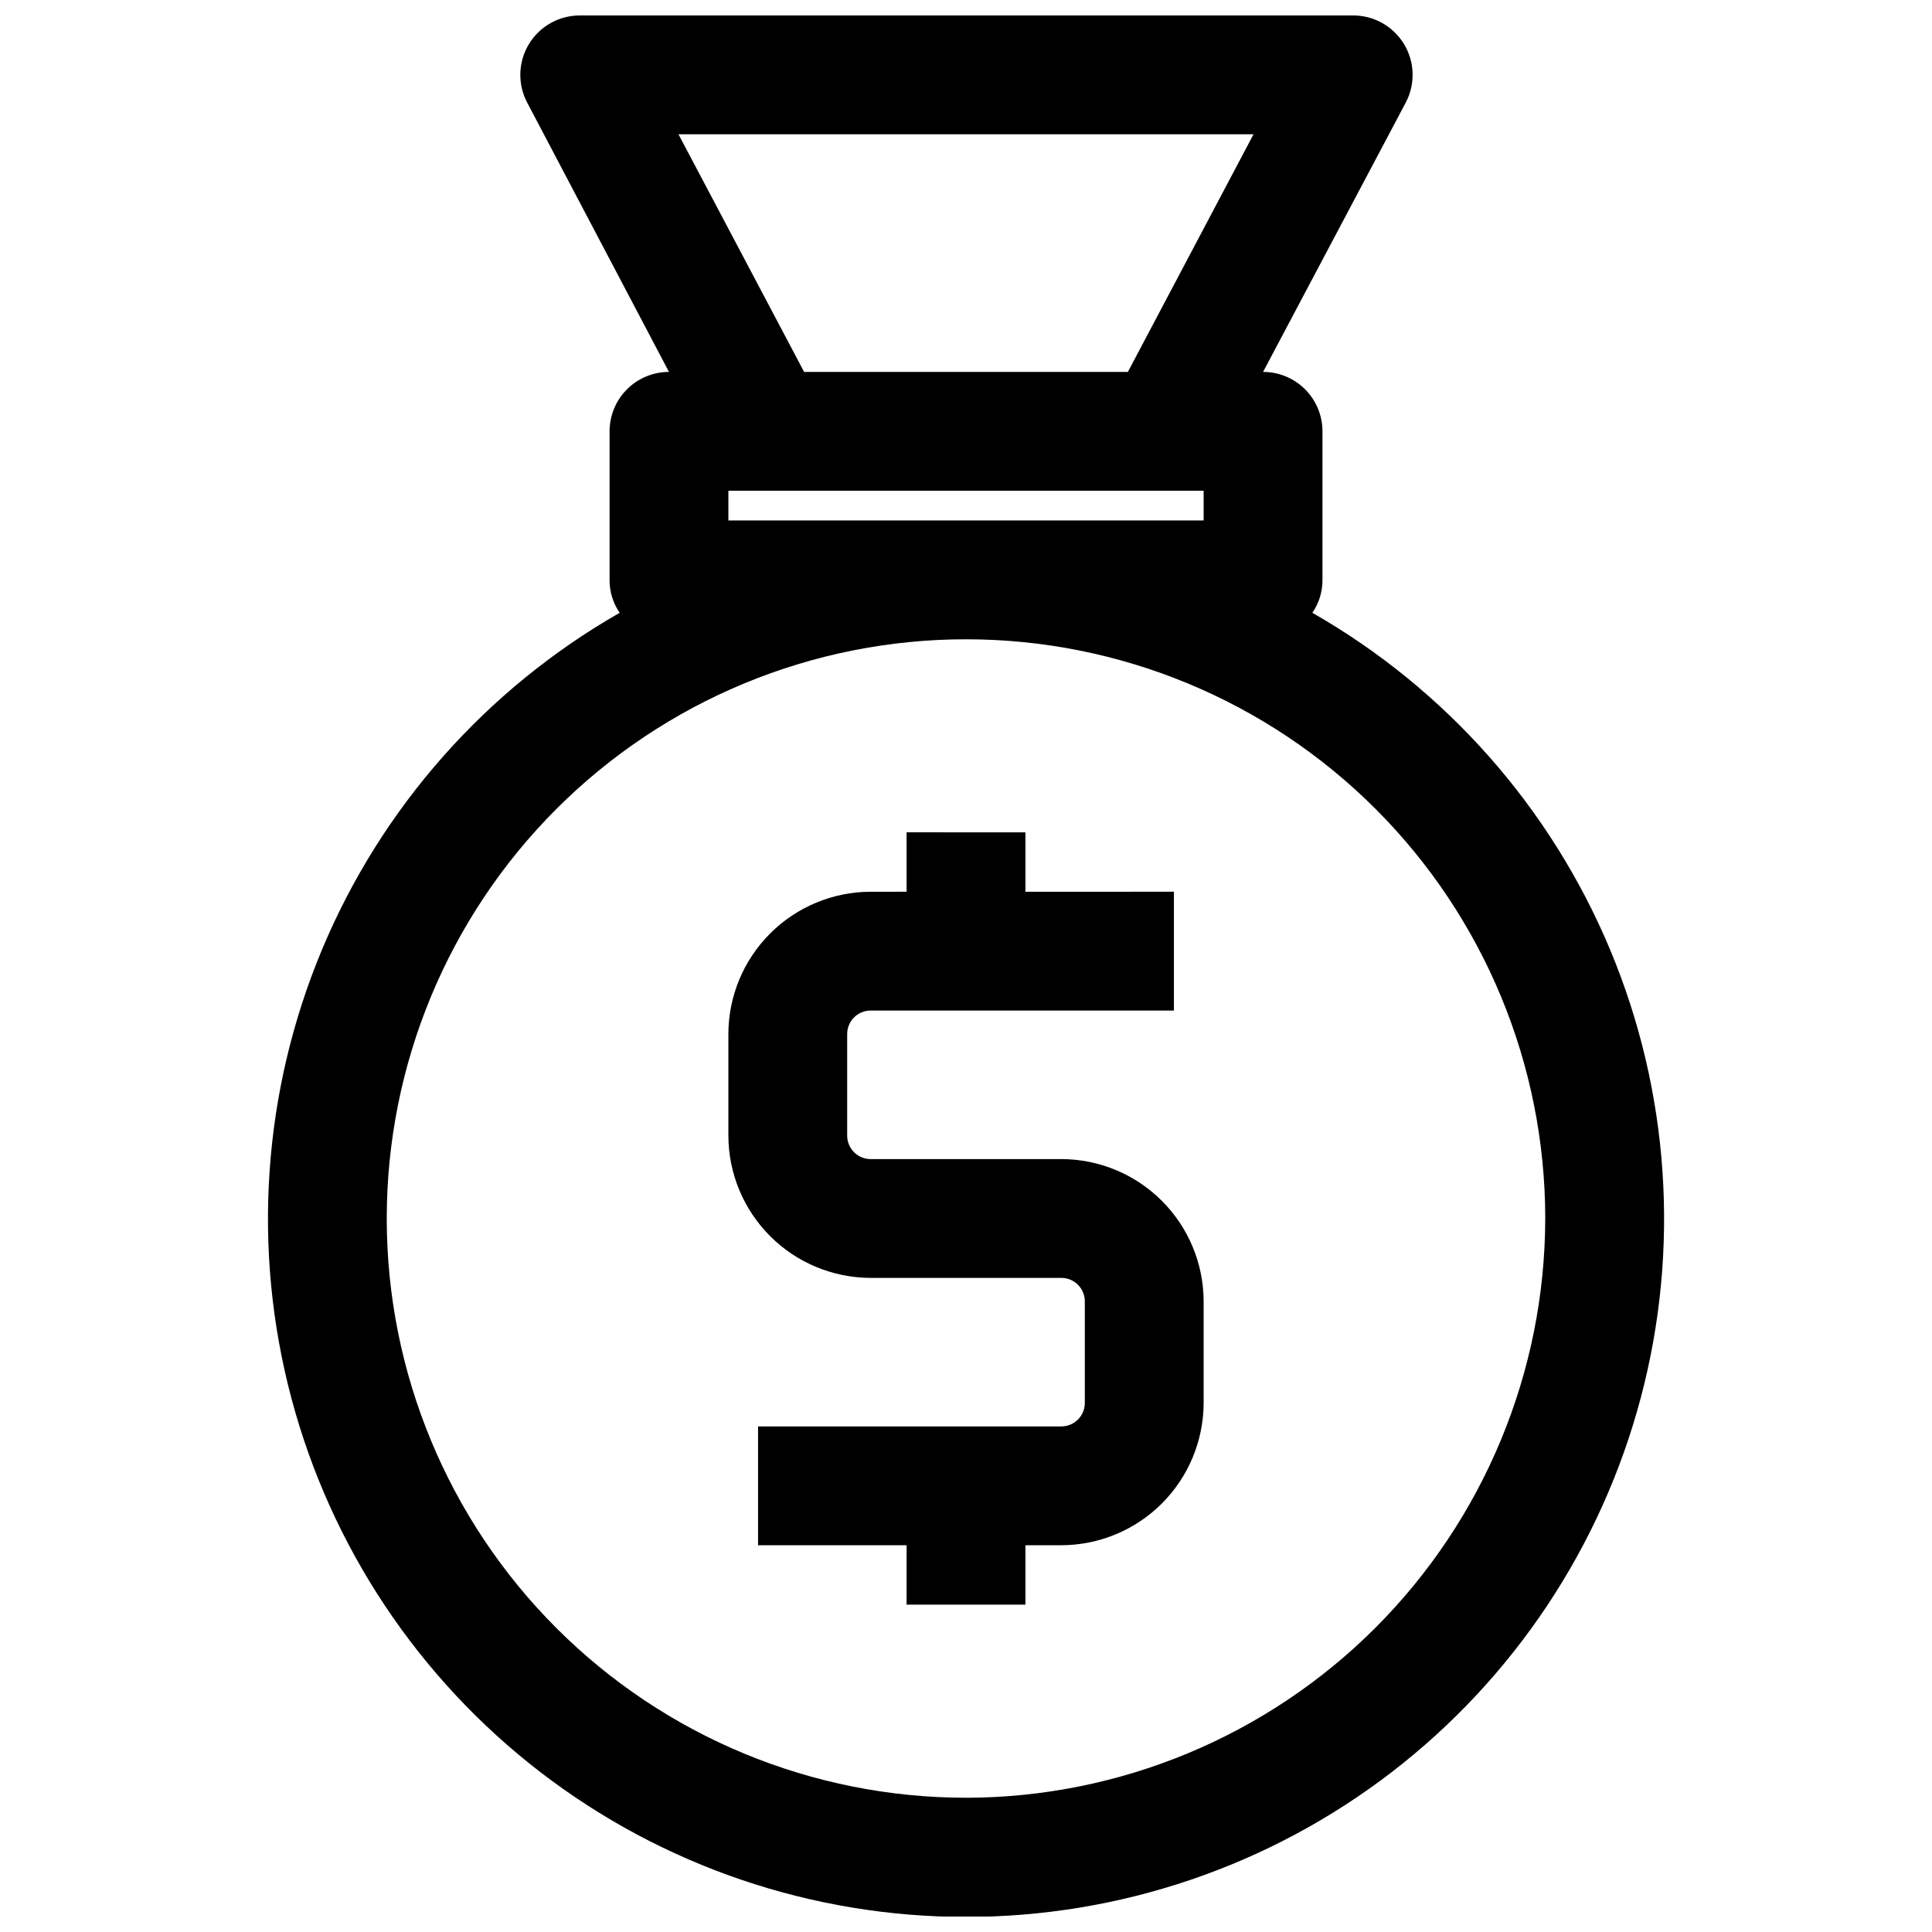
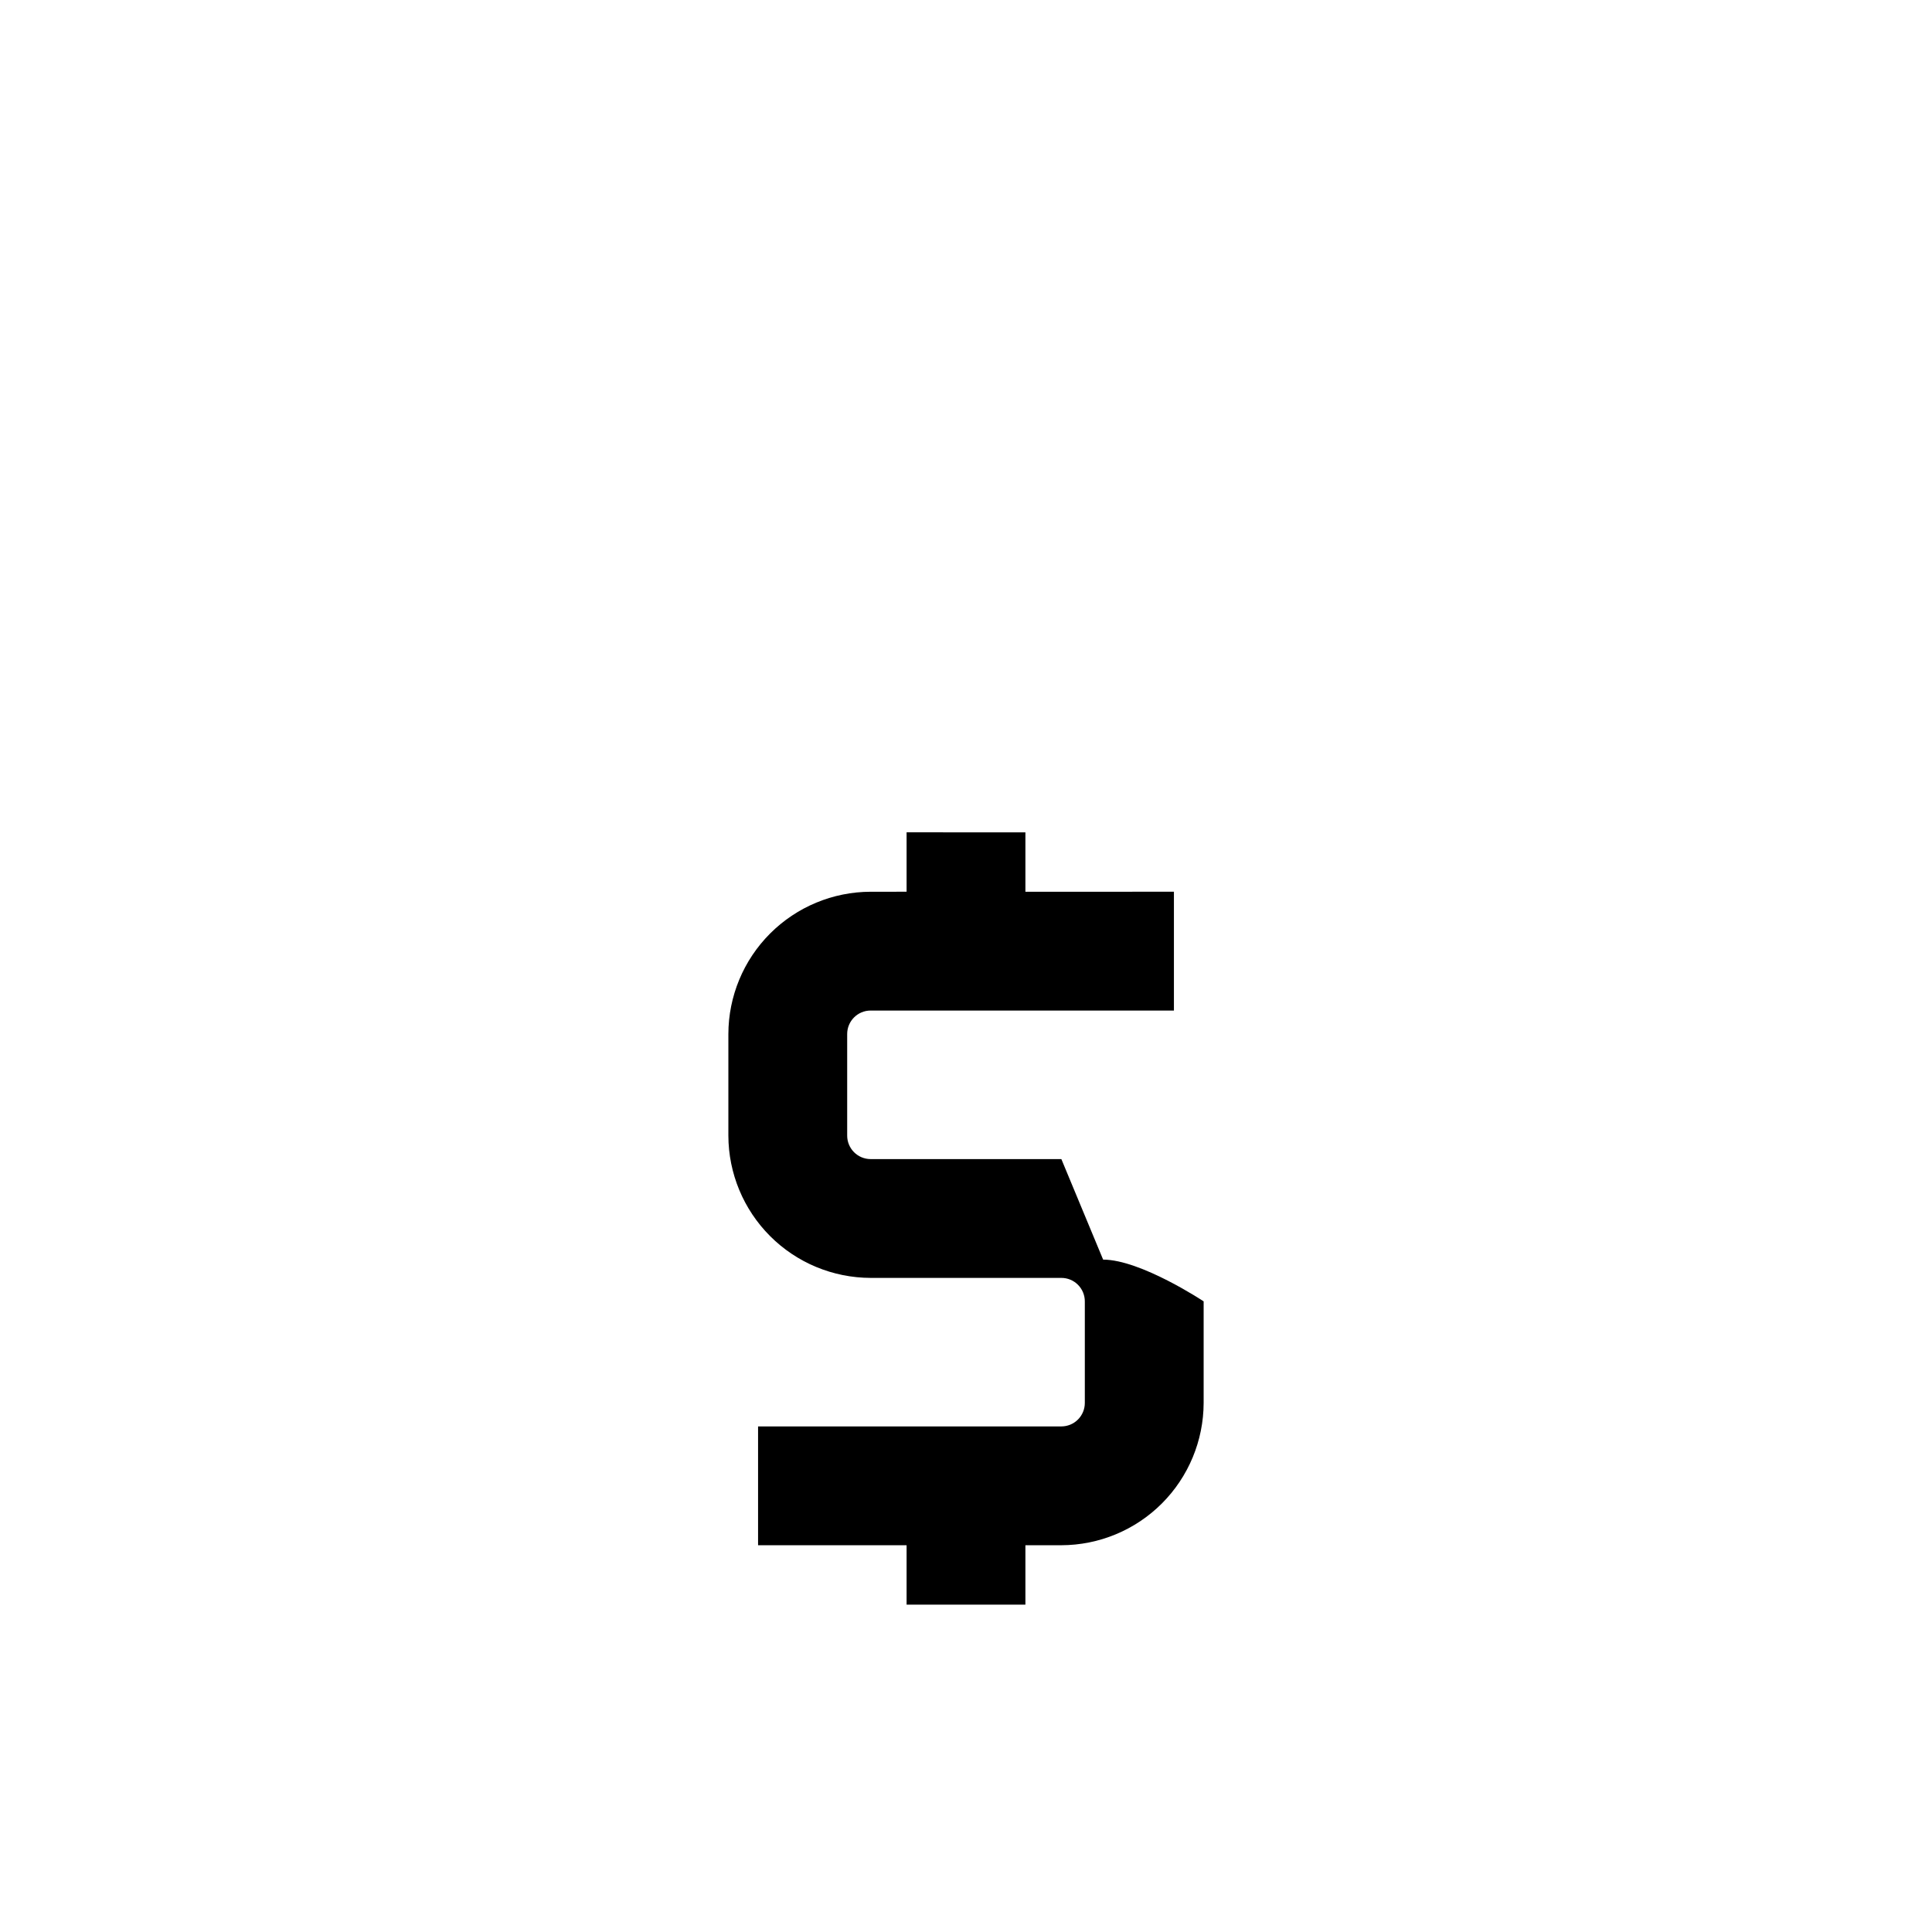
<svg xmlns="http://www.w3.org/2000/svg" width="800px" height="800px" version="1.1" viewBox="144 144 512 512">
  <defs>
    <clipPath id="a">
-       <path d="m215 148.09h370v503.81h-370z" />
-     </clipPath>
+       </clipPath>
  </defs>
  <g clip-path="url(#a)">
-     <path d="m491.79 306.4c1.766-2.57 2.699-5.617 2.676-8.734v-39.363c0-4.176-1.656-8.18-4.609-11.133-2.953-2.953-6.957-4.609-11.133-4.609l37.785-71.32c2.621-4.922 2.445-10.867-0.469-15.625-2.91-4.754-8.125-7.617-13.699-7.519h-204.67c-5.535-0.012-10.672 2.883-13.527 7.625s-3.008 10.633-0.406 15.52l37.547 71.32c-4.176 0-8.18 1.656-11.133 4.609s-4.609 6.957-4.609 11.133v39.363c-0.023 3.117 0.914 6.164 2.676 8.734-35.418 20.242-63.152 51.621-78.887 89.258-15.738 37.637-18.59 79.418-8.121 118.84 10.473 39.426 33.68 74.285 66.016 99.156 32.336 24.867 71.988 38.352 112.78 38.352s80.441-13.484 112.78-38.352c32.336-24.871 55.543-59.73 66.016-99.156 10.473-39.426 7.617-81.207-8.117-118.84-15.738-37.637-43.473-69.016-78.891-89.258zm-167.99-126.82h152.4l-33.297 62.977h-85.805zm13.227 102.34v-7.871h125.95v7.871zm62.977 338.5c-40.715 0-79.758-16.172-108.55-44.961-28.785-28.785-44.961-67.832-44.961-108.54 0-40.711 16.176-79.754 44.961-108.54 28.789-28.789 67.832-44.961 108.55-44.961 40.711 0 79.754 16.172 108.54 44.961 28.789 28.789 44.961 67.832 44.961 108.54-0.062 40.691-16.258 79.703-45.031 108.48-28.773 28.773-67.781 44.965-108.47 45.027z" />
-   </g>
-   <path d="m425.27 451.17h-50.539c-3.438 0-6.219-2.785-6.219-6.219v-26.922c0-3.438 2.781-6.223 6.219-6.223h80.371v-31.488l-39.359 0.004v-15.742l-31.488-0.004v15.742l-9.523 0.004c-9.996 0.02-19.574 4-26.641 11.066-7.066 7.066-11.047 16.645-11.066 26.641v26.922c0.02 9.992 4 19.57 11.066 26.637 7.066 7.07 16.645 11.047 26.641 11.07h50.539c1.648 0 3.231 0.652 4.394 1.82 1.168 1.164 1.824 2.746 1.824 4.398v26.922c0 1.648-0.656 3.231-1.824 4.398-1.164 1.164-2.746 1.82-4.394 1.82h-80.375v31.488h39.359v15.742h31.488v-15.742h9.527c9.992-0.023 19.57-4 26.637-11.066 7.066-7.07 11.047-16.648 11.07-26.641v-26.922c-0.023-9.996-4.004-19.574-11.07-26.641s-16.645-11.047-26.637-11.066z" />
+     </g>
+   <path d="m425.27 451.17h-50.539c-3.438 0-6.219-2.785-6.219-6.219v-26.922c0-3.438 2.781-6.223 6.219-6.223h80.371v-31.488l-39.359 0.004v-15.742l-31.488-0.004v15.742l-9.523 0.004c-9.996 0.02-19.574 4-26.641 11.066-7.066 7.066-11.047 16.645-11.066 26.641v26.922c0.02 9.992 4 19.57 11.066 26.637 7.066 7.07 16.645 11.047 26.641 11.07h50.539c1.648 0 3.231 0.652 4.394 1.82 1.168 1.164 1.824 2.746 1.824 4.398v26.922c0 1.648-0.656 3.231-1.824 4.398-1.164 1.164-2.746 1.82-4.394 1.82h-80.375v31.488h39.359v15.742h31.488v-15.742h9.527c9.992-0.023 19.57-4 26.637-11.066 7.066-7.07 11.047-16.648 11.07-26.641v-26.922s-16.645-11.047-26.637-11.066z" />
</svg>